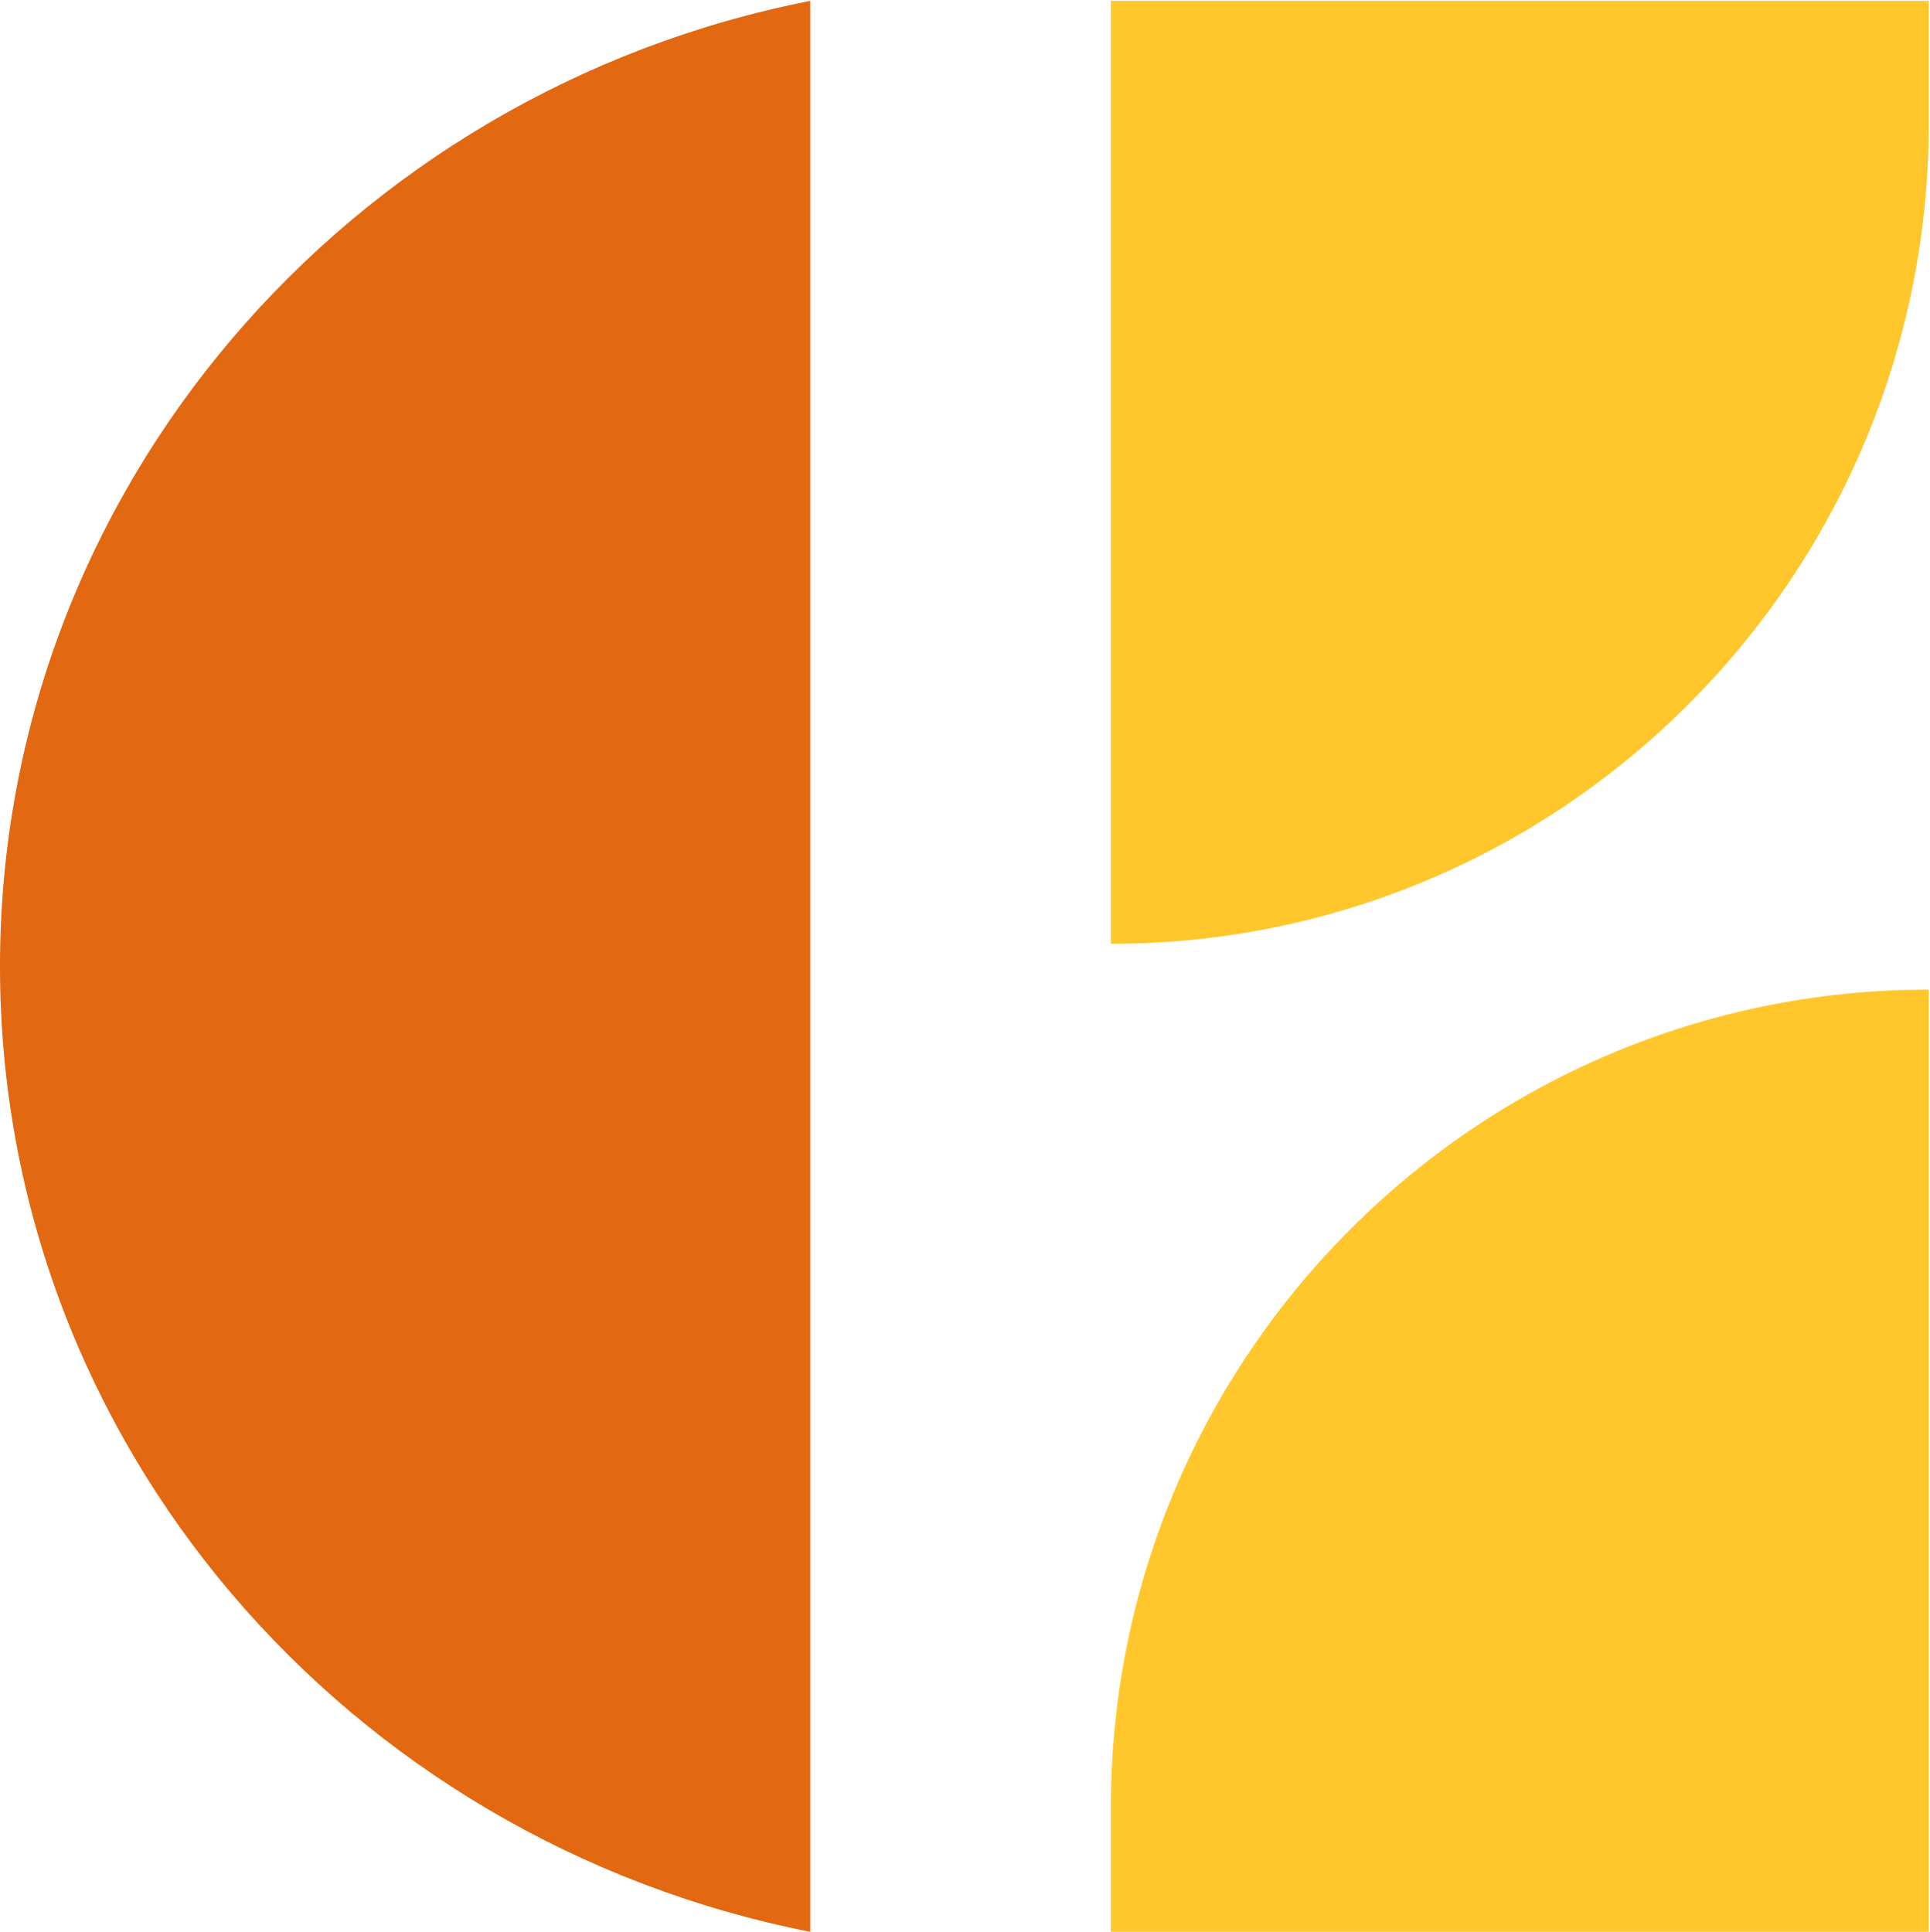
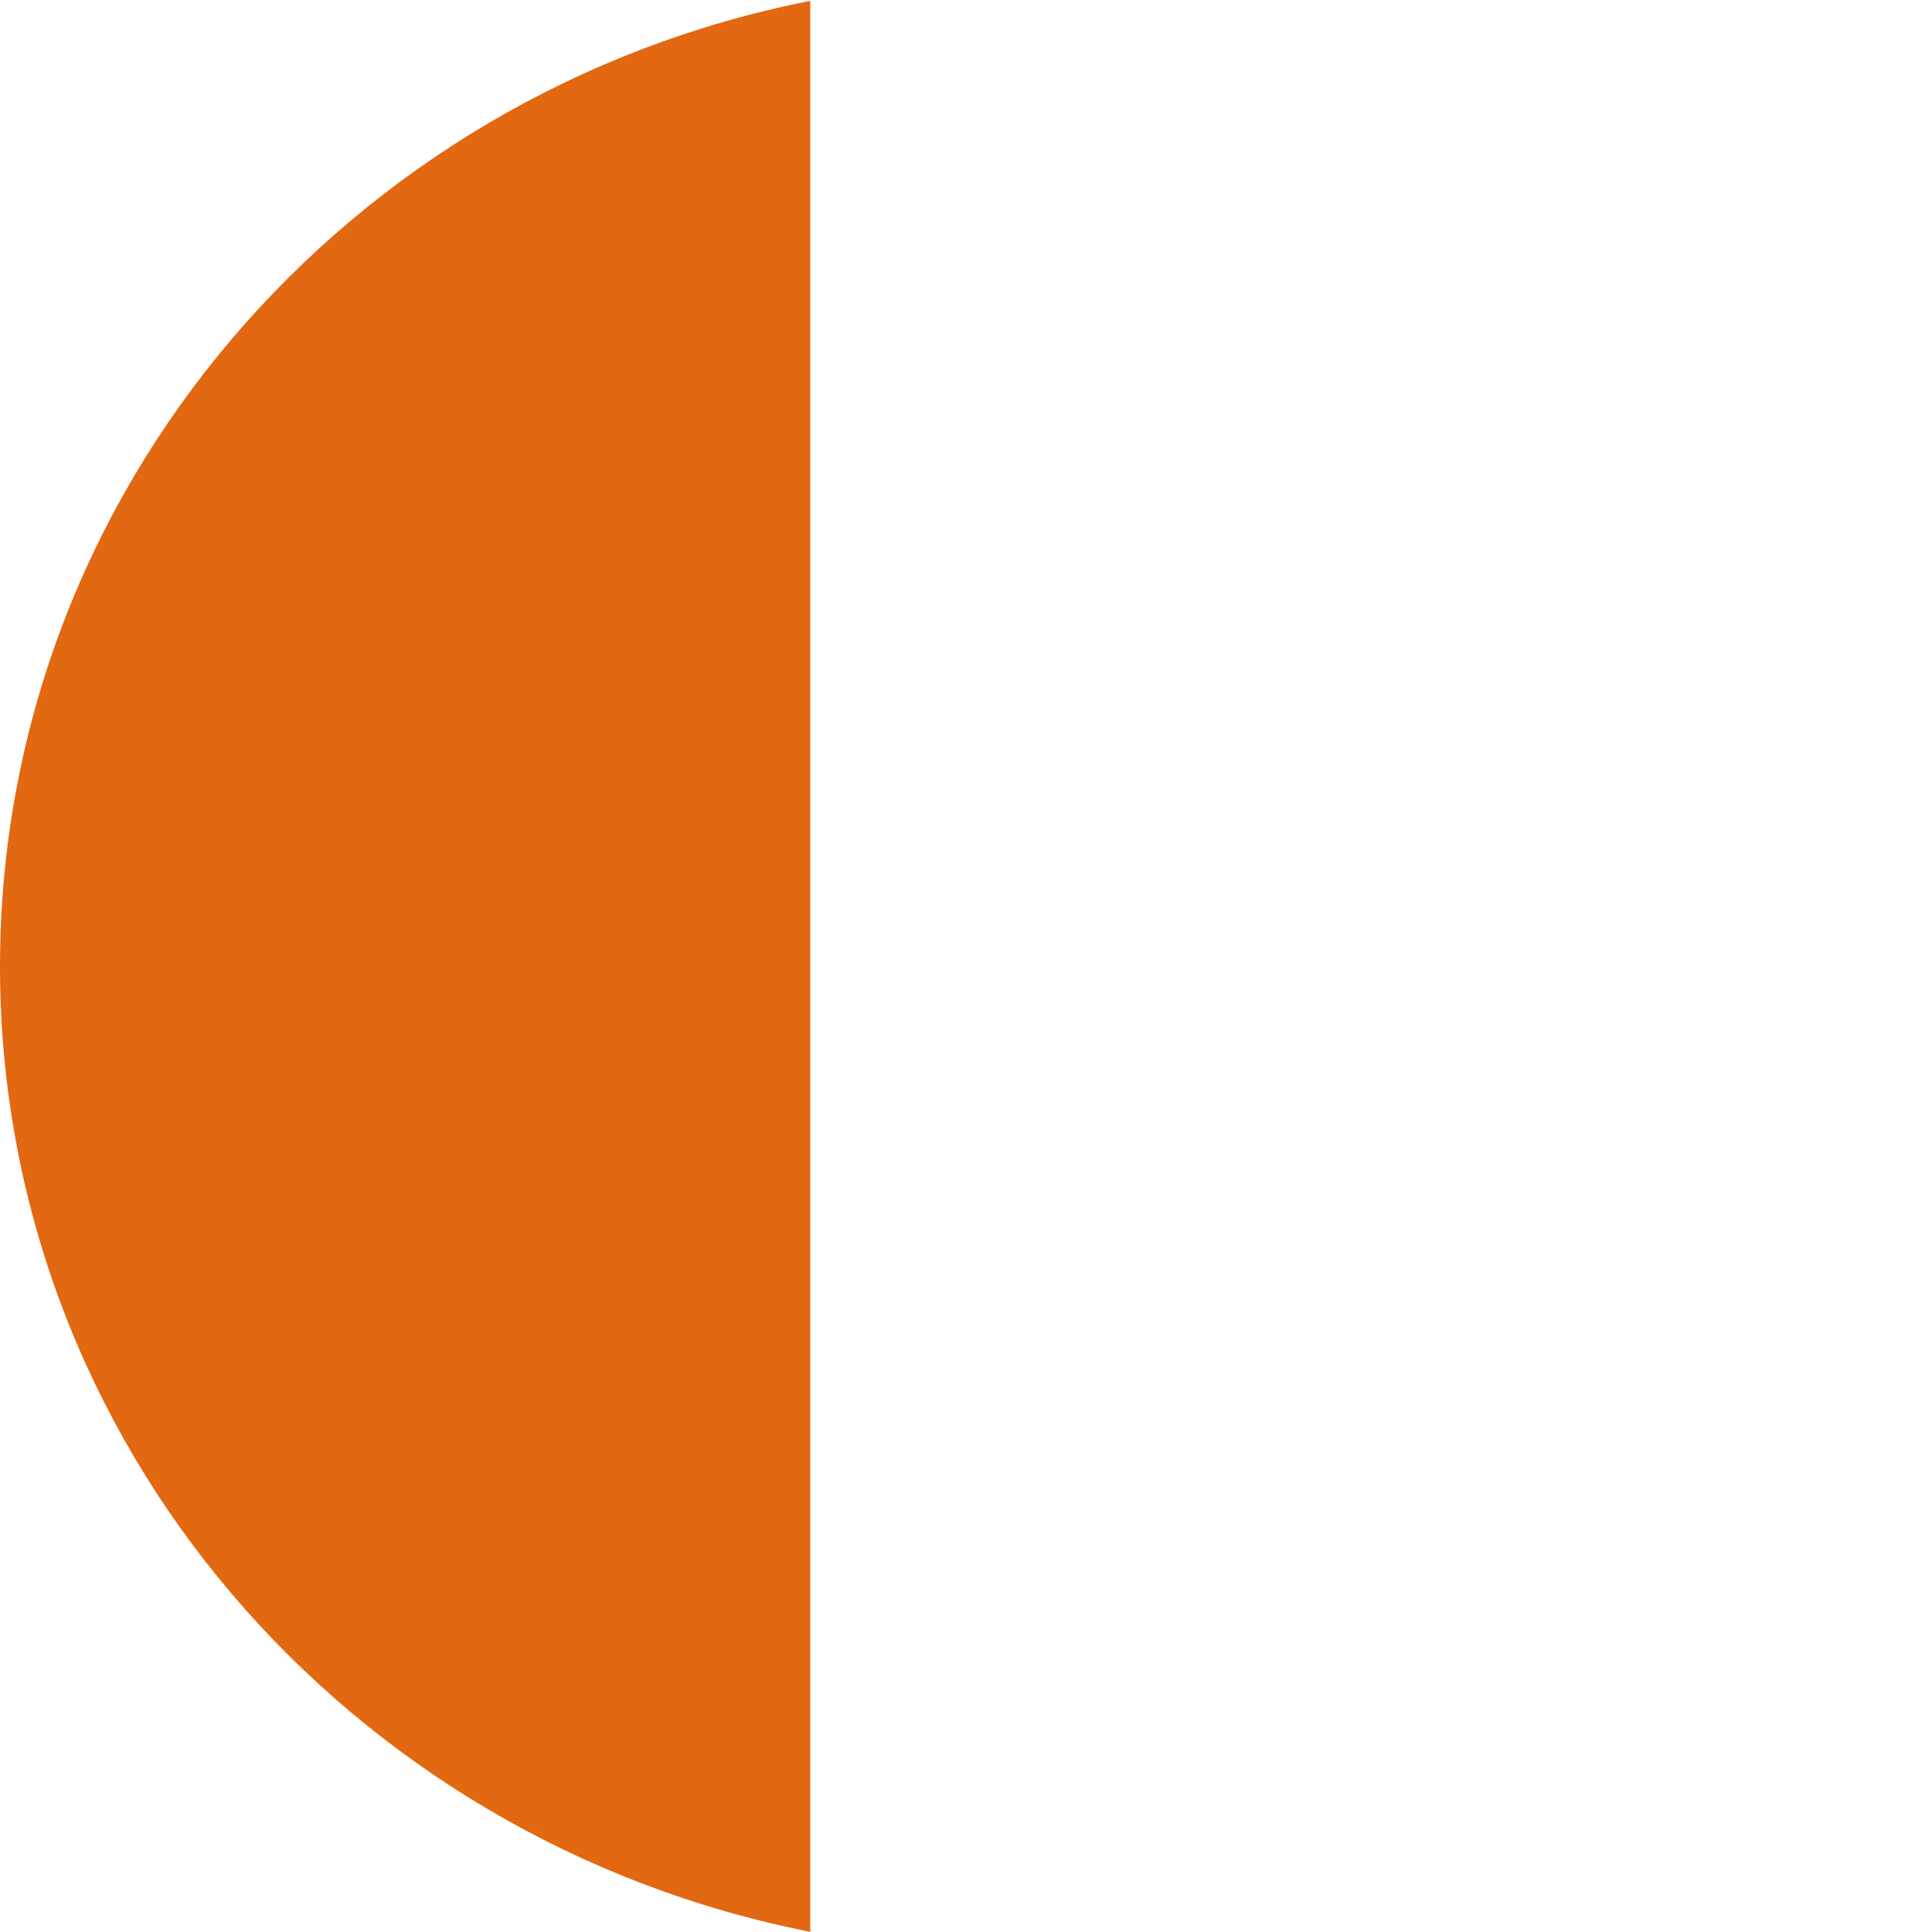
<svg xmlns="http://www.w3.org/2000/svg" version="1.2" viewBox="0 0 1549 1551" width="1549" height="1551">
  <title>CHH_BIG</title>
  <style>
		.s0 { fill: #ffc72c } 
		.s1 { fill: #e26811 } 
	</style>
-   <path class="s0" d="m891.6 0.7v756.9c361.3 0 654.7-292.9 656.4-655.5v-101.4z" />
-   <path class="s0" d="m1548 1550.7v-756.3c-361.9 0-655.3 292.9-656.4 654.4v101.9z" />
  <path class="s1" d="m650.3 1550.7c-371.1-73.1-650.3-392-650.3-775 0-382.4 279.2-702 650.3-775z" />
</svg>